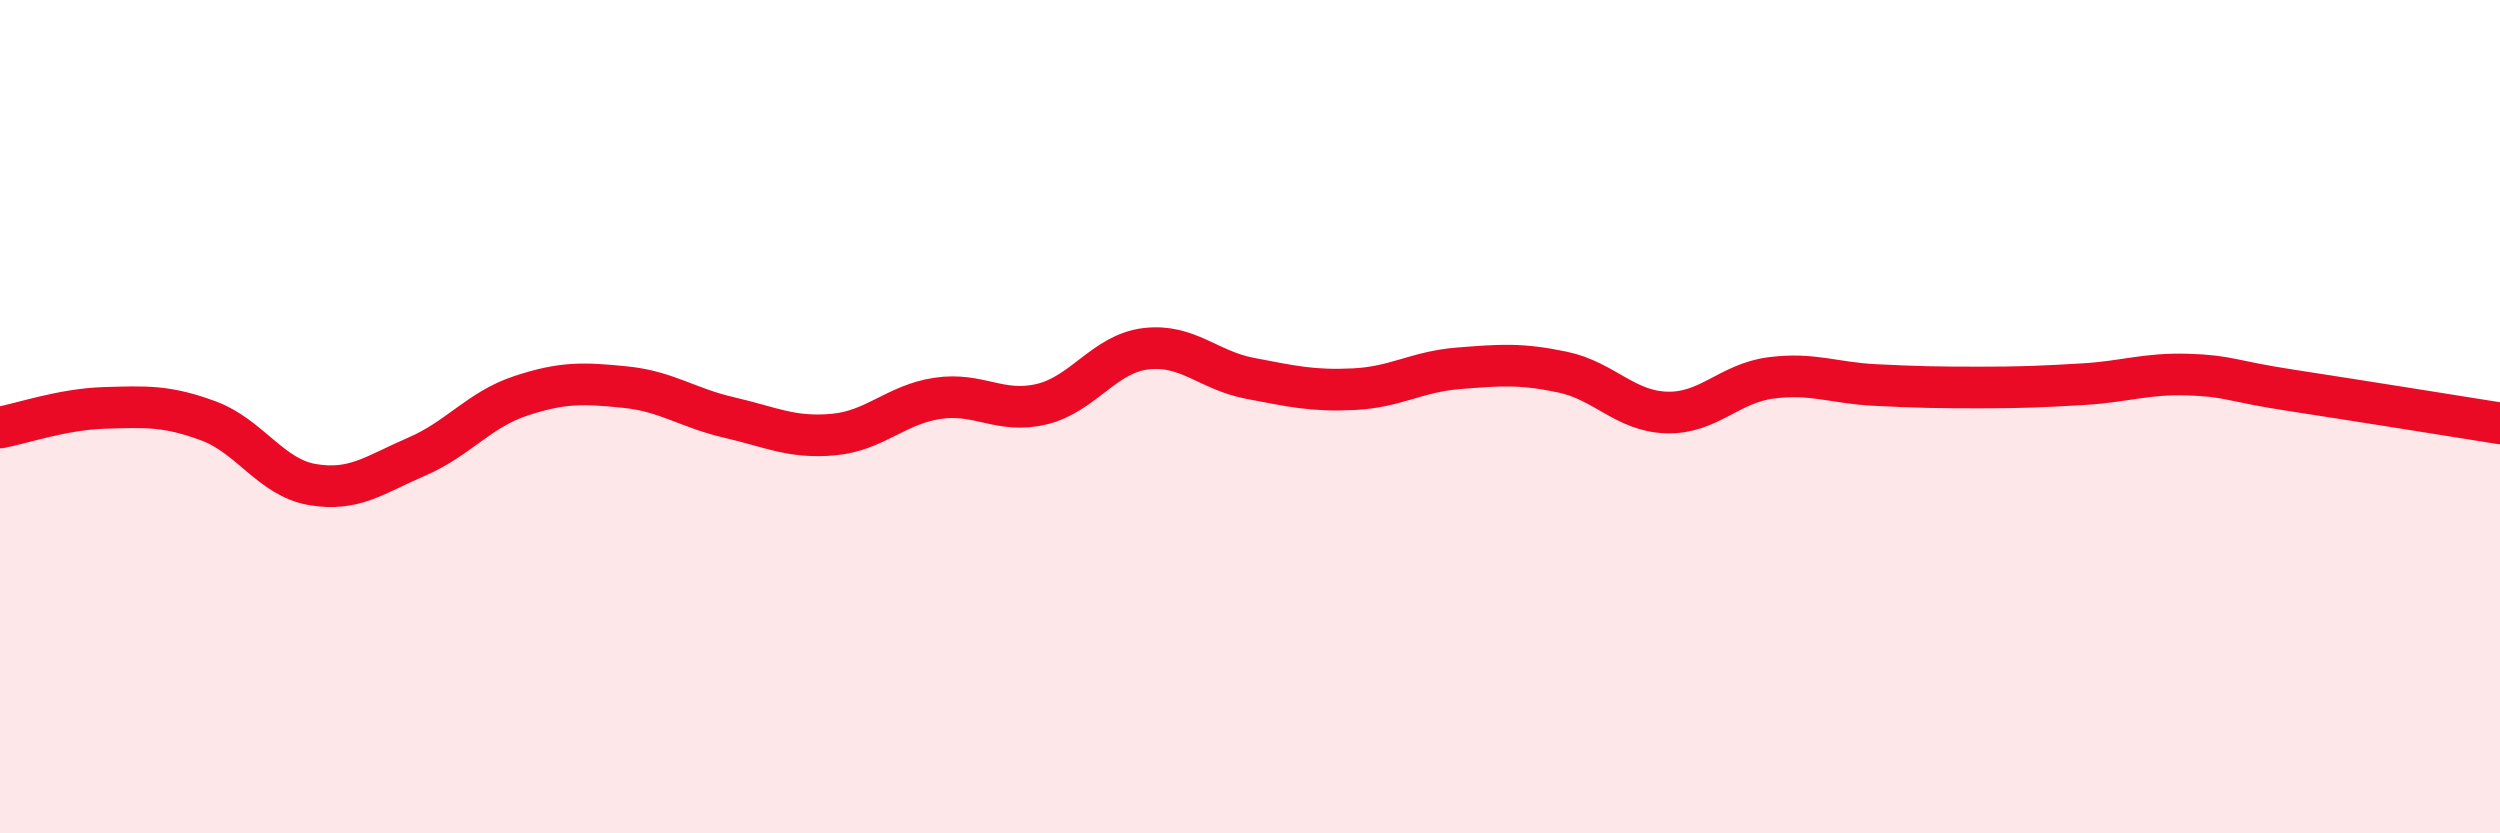
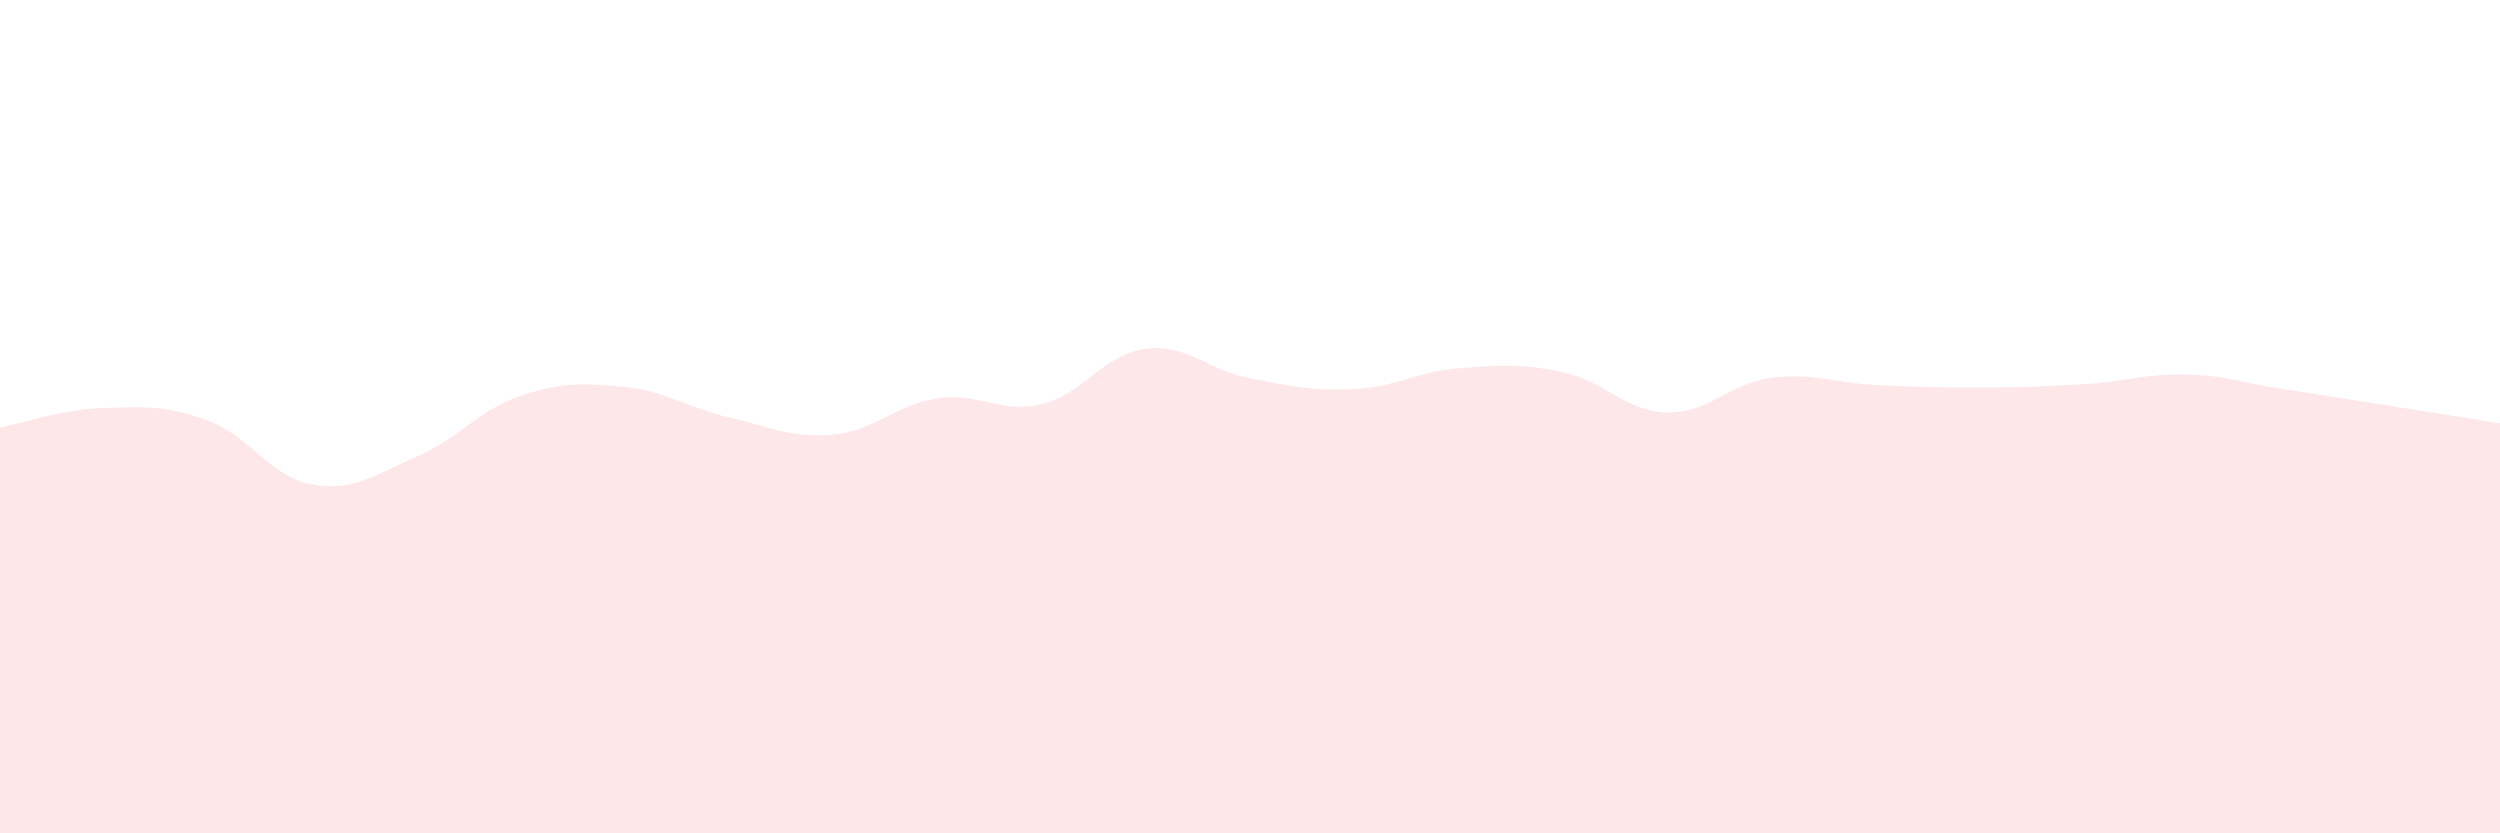
<svg xmlns="http://www.w3.org/2000/svg" width="60" height="20" viewBox="0 0 60 20">
  <path d="M 0,10.26 C 0.5,10.17 1.5,9.82 2.5,9.79 C 3.5,9.76 4,9.73 5,10.1 C 6,10.47 6.5,11.46 7.5,11.63 C 8.5,11.8 9,11.39 10,10.96 C 11,10.53 11.5,9.83 12.5,9.5 C 13.5,9.17 14,9.19 15,9.29 C 16,9.39 16.5,9.79 17.5,10.02 C 18.5,10.25 19,10.52 20,10.43 C 21,10.34 21.5,9.71 22.5,9.56 C 23.5,9.41 24,9.94 25,9.7 C 26,9.46 26.5,8.49 27.5,8.37 C 28.5,8.25 29,8.89 30,9.08 C 31,9.27 31.5,9.39 32.5,9.34 C 33.5,9.29 34,8.92 35,8.84 C 36,8.76 36.5,8.72 37.5,8.93 C 38.5,9.14 39,9.87 40,9.9 C 41,9.93 41.5,9.2 42.5,9.07 C 43.5,8.94 44,9.19 45,9.24 C 46,9.29 46.5,9.3 47.5,9.3 C 48.5,9.3 49,9.28 50,9.22 C 51,9.16 51.5,8.96 52.5,8.99 C 53.5,9.02 53.5,9.14 55,9.37 C 56.5,9.6 59,10 60,10.16L60 20L0 20Z" fill="#EB0A25" opacity="0.1" stroke-linecap="round" stroke-linejoin="round" />
-   <path d="M 0,10.26 C 0.5,10.17 1.5,9.82 2.5,9.79 C 3.5,9.76 4,9.73 5,10.1 C 6,10.47 6.5,11.46 7.5,11.63 C 8.5,11.8 9,11.39 10,10.96 C 11,10.53 11.5,9.83 12.5,9.5 C 13.5,9.17 14,9.19 15,9.29 C 16,9.39 16.5,9.79 17.5,10.02 C 18.5,10.25 19,10.52 20,10.43 C 21,10.34 21.5,9.71 22.5,9.56 C 23.5,9.41 24,9.94 25,9.7 C 26,9.46 26.5,8.49 27.5,8.37 C 28.5,8.25 29,8.89 30,9.08 C 31,9.27 31.5,9.39 32.5,9.34 C 33.5,9.29 34,8.92 35,8.84 C 36,8.76 36.5,8.72 37.5,8.93 C 38.5,9.14 39,9.87 40,9.9 C 41,9.93 41.5,9.2 42.5,9.07 C 43.5,8.94 44,9.19 45,9.24 C 46,9.29 46.5,9.3 47.5,9.3 C 48.5,9.3 49,9.28 50,9.22 C 51,9.16 51.5,8.96 52.5,8.99 C 53.5,9.02 53.5,9.14 55,9.37 C 56.5,9.6 59,10 60,10.16" stroke="#EB0A25" stroke-width="1" fill="none" stroke-linecap="round" stroke-linejoin="round" />
</svg>